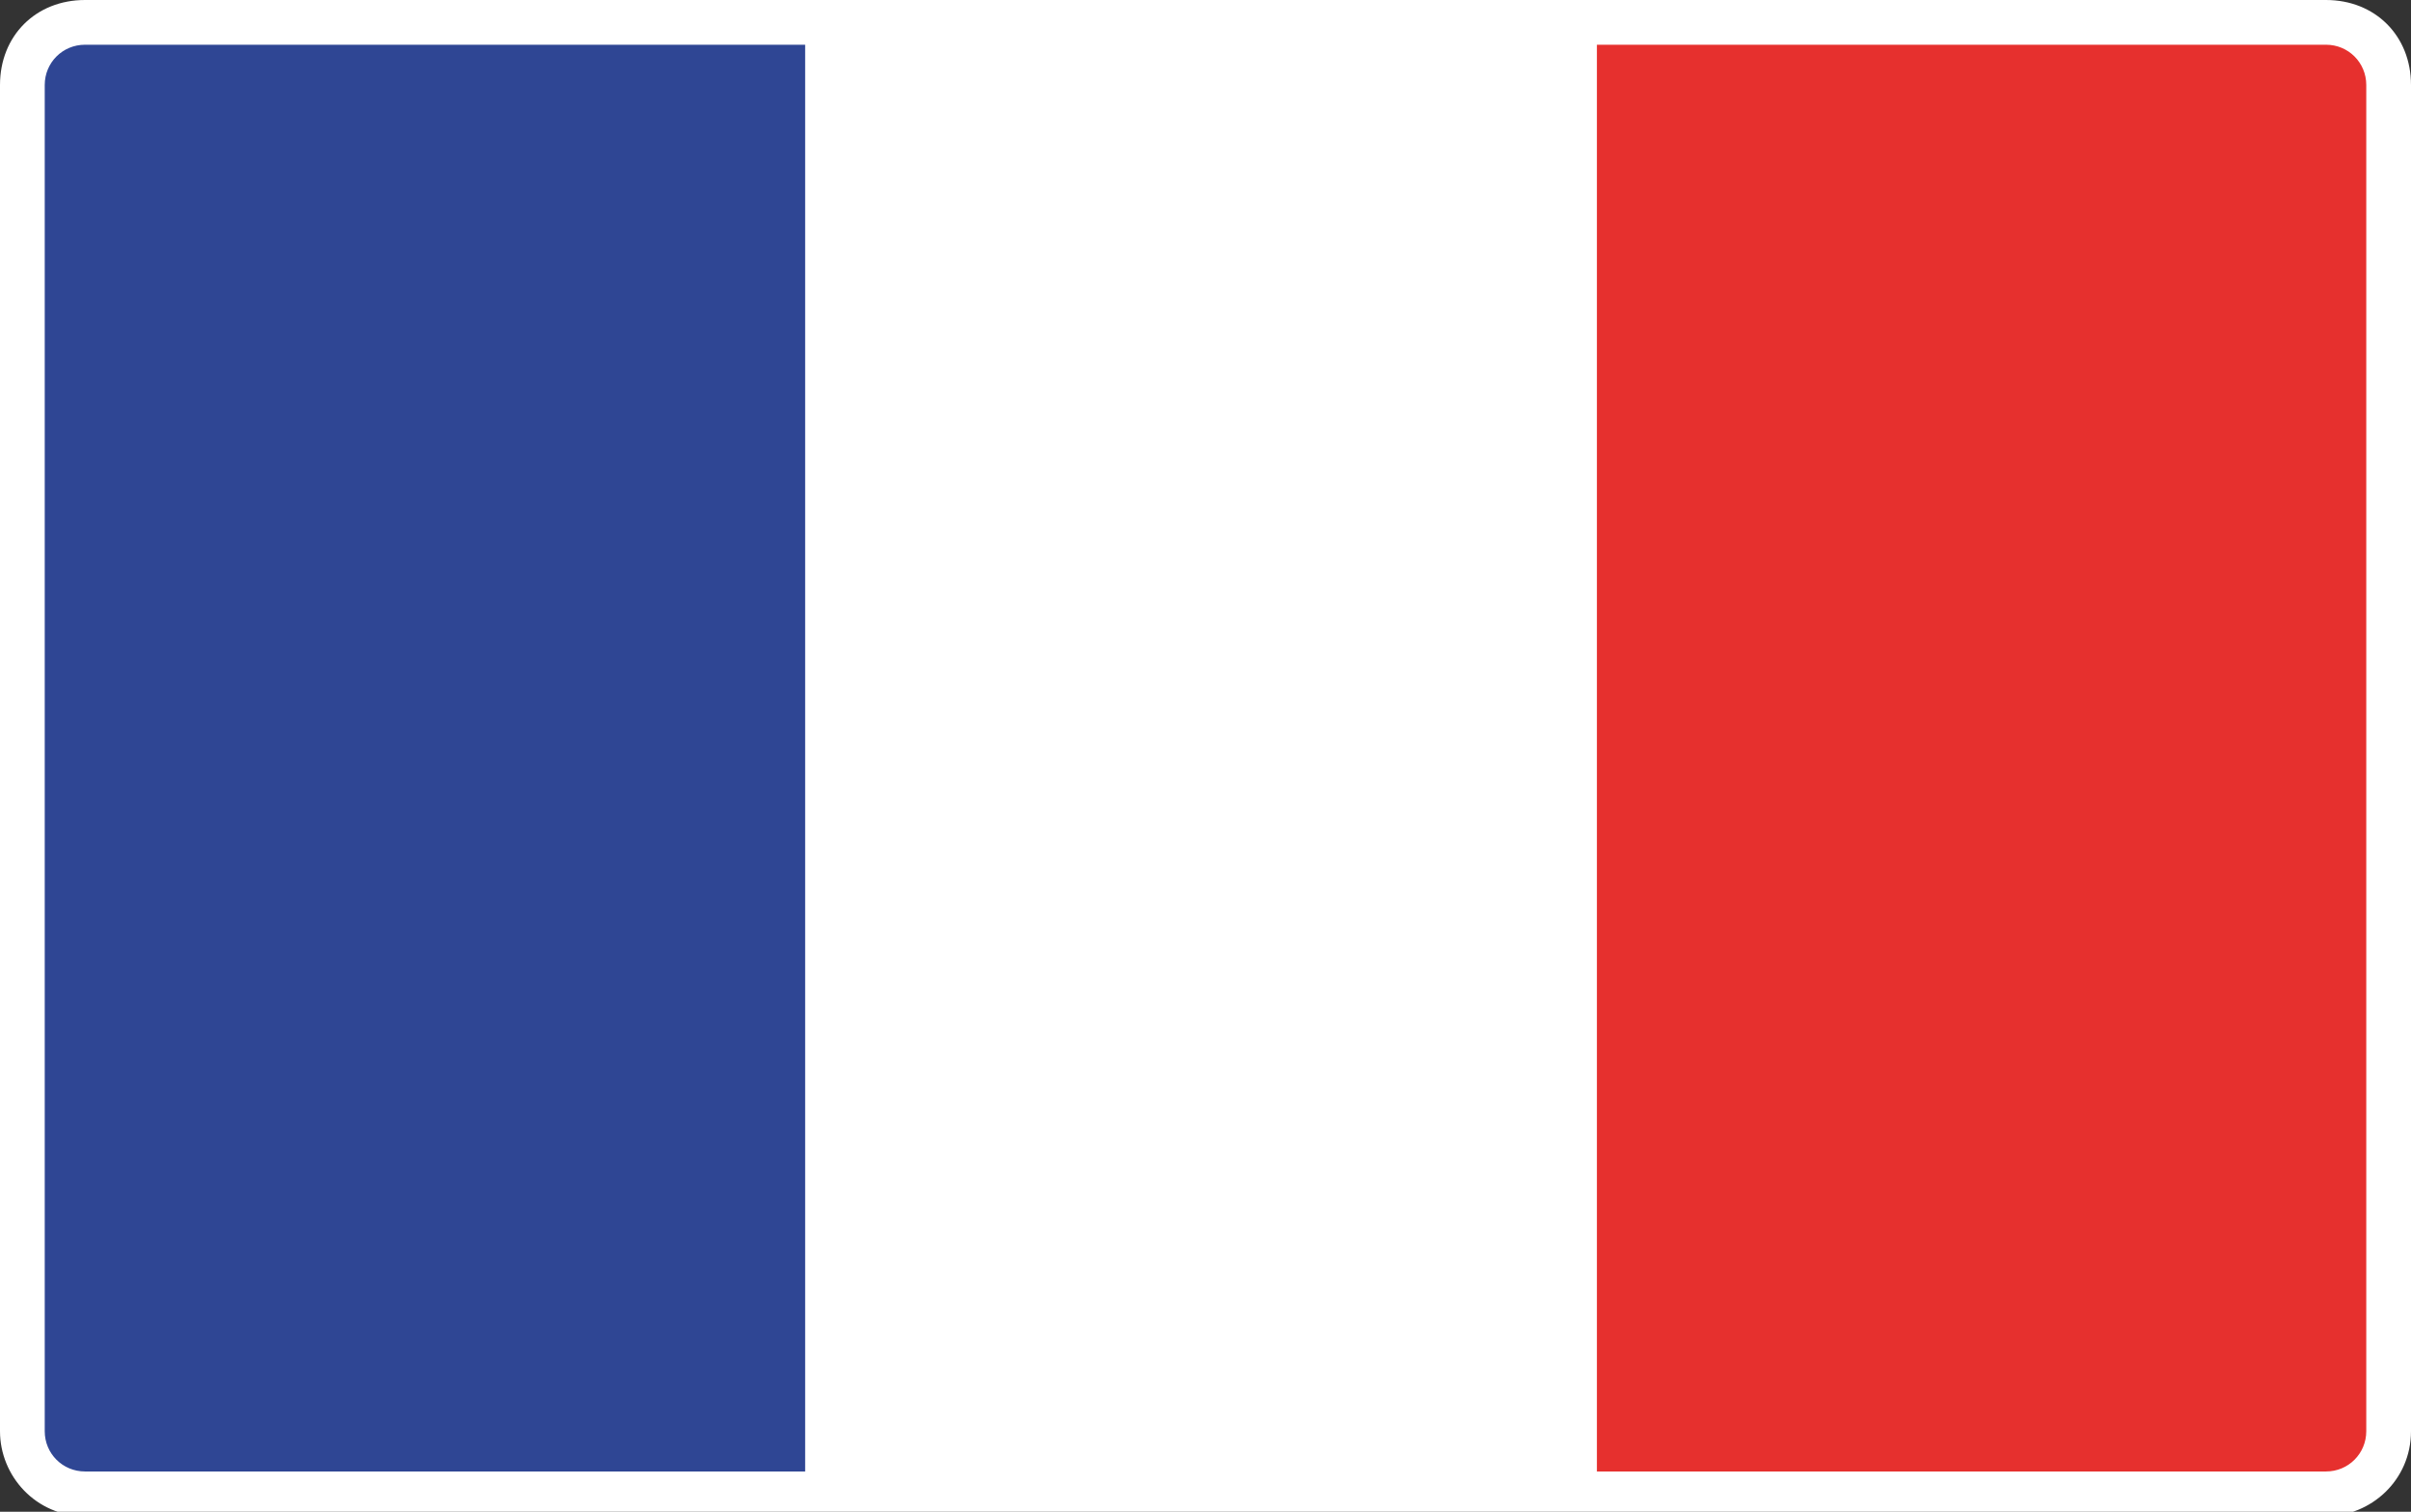
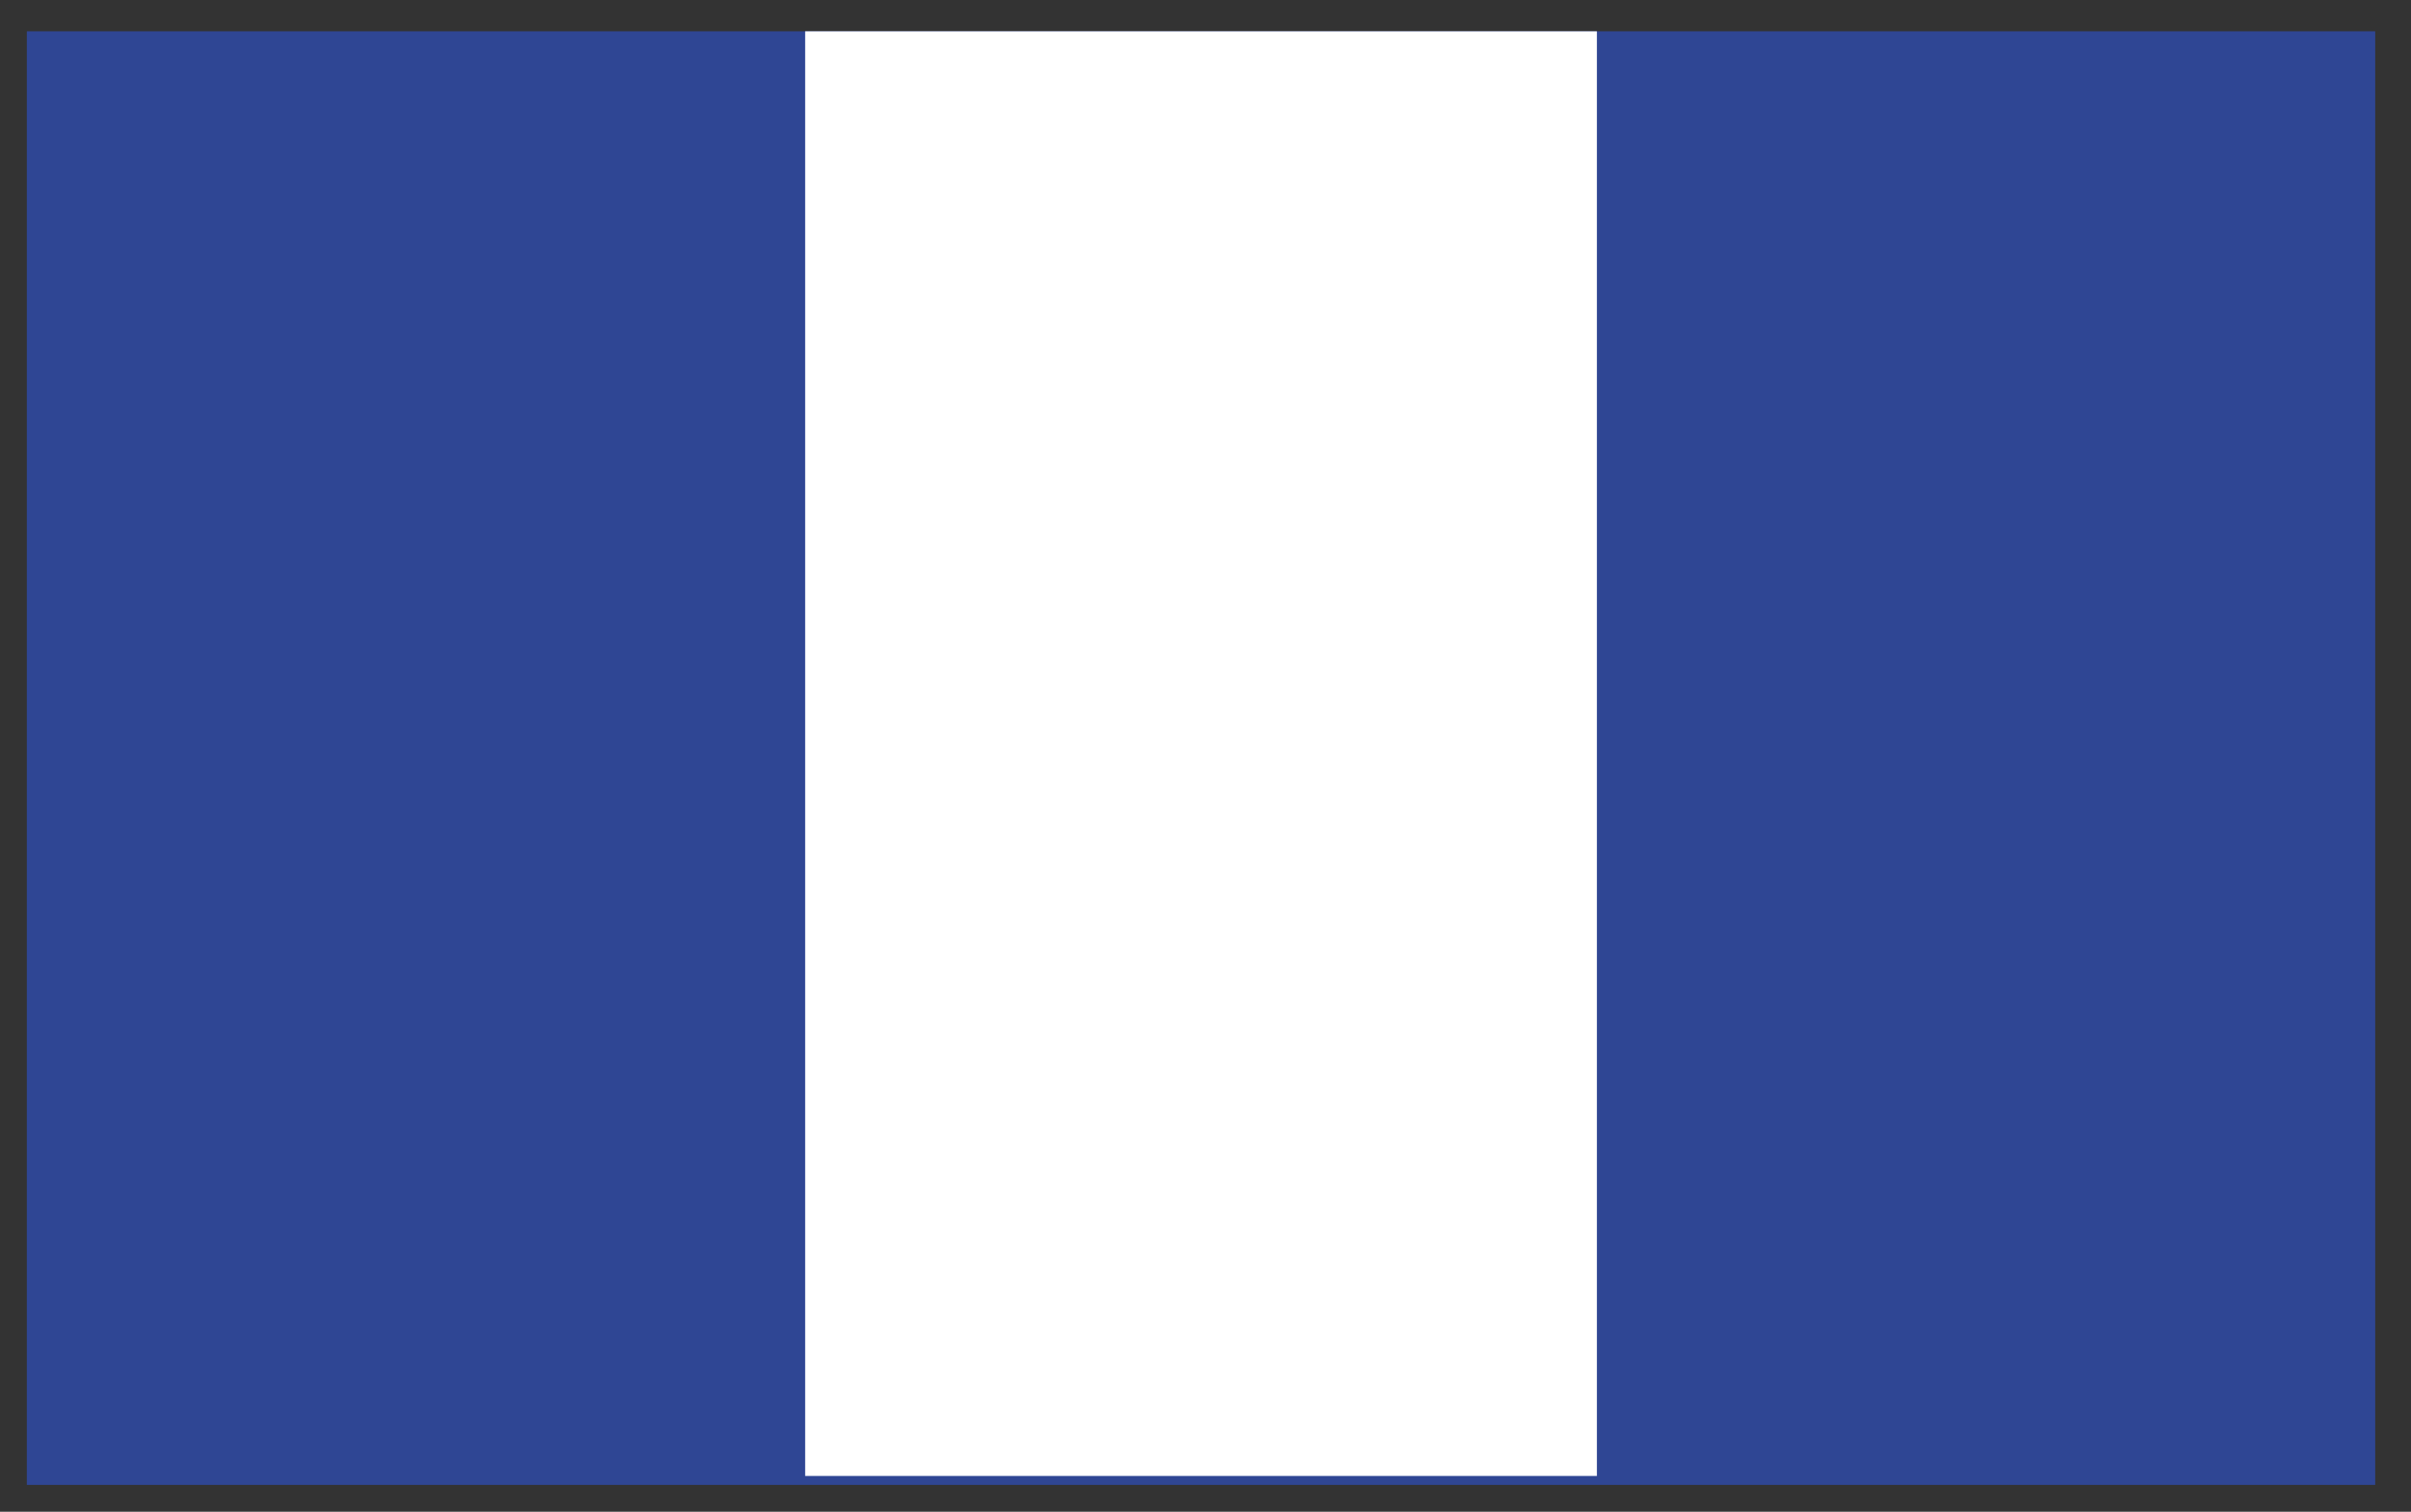
<svg xmlns="http://www.w3.org/2000/svg" version="1.1" id="Calque_1" x="0px" y="0px" viewBox="0 0 53.9 33.8" style="enable-background:new 0 0 53.9 33.8;" xml:space="preserve">
  <rect x="0" y="0" width="53.9" height="33.8" fill="#333333" stroke="none" />
  <style type="text/css">
	.st0{fill:#2F4694;}
	.st1{fill:#E6302E;}
	.st2{fill:#FFFFFF;}
</style>
  <g>
    <g>
      <g>
        <g>
          <g>
            <rect x="0.6" y="0.7" class="st0" width="52.5" height="32.5" />
          </g>
        </g>
      </g>
    </g>
    <g>
      <g>
-         <rect x="27.9" y="0.7" class="st1" width="25.2" height="32.5" />
-       </g>
+         </g>
    </g>
    <g>
      <rect x="18" y="0.7" class="st2" width="17.7" height="32.3" />
    </g>
  </g>
  <g>
-     <path class="st2" d="M52,1c0.5,0,0.9,0.4,0.9,0.9v30.1c0,0.5-0.4,0.9-0.9,0.9H1.9c-0.5,0-0.9-0.4-0.9-0.9V1.9C1,1.4,1.4,1,1.9,1H52    M52,0H1.9C0.8,0,0,0.8,0,1.9v30.1c0,1,0.8,1.9,1.9,1.9H52c1,0,1.9-0.8,1.9-1.9V1.9C53.9,0.8,53.1,0,52,0L52,0z" />
-   </g>
+     </g>
</svg>